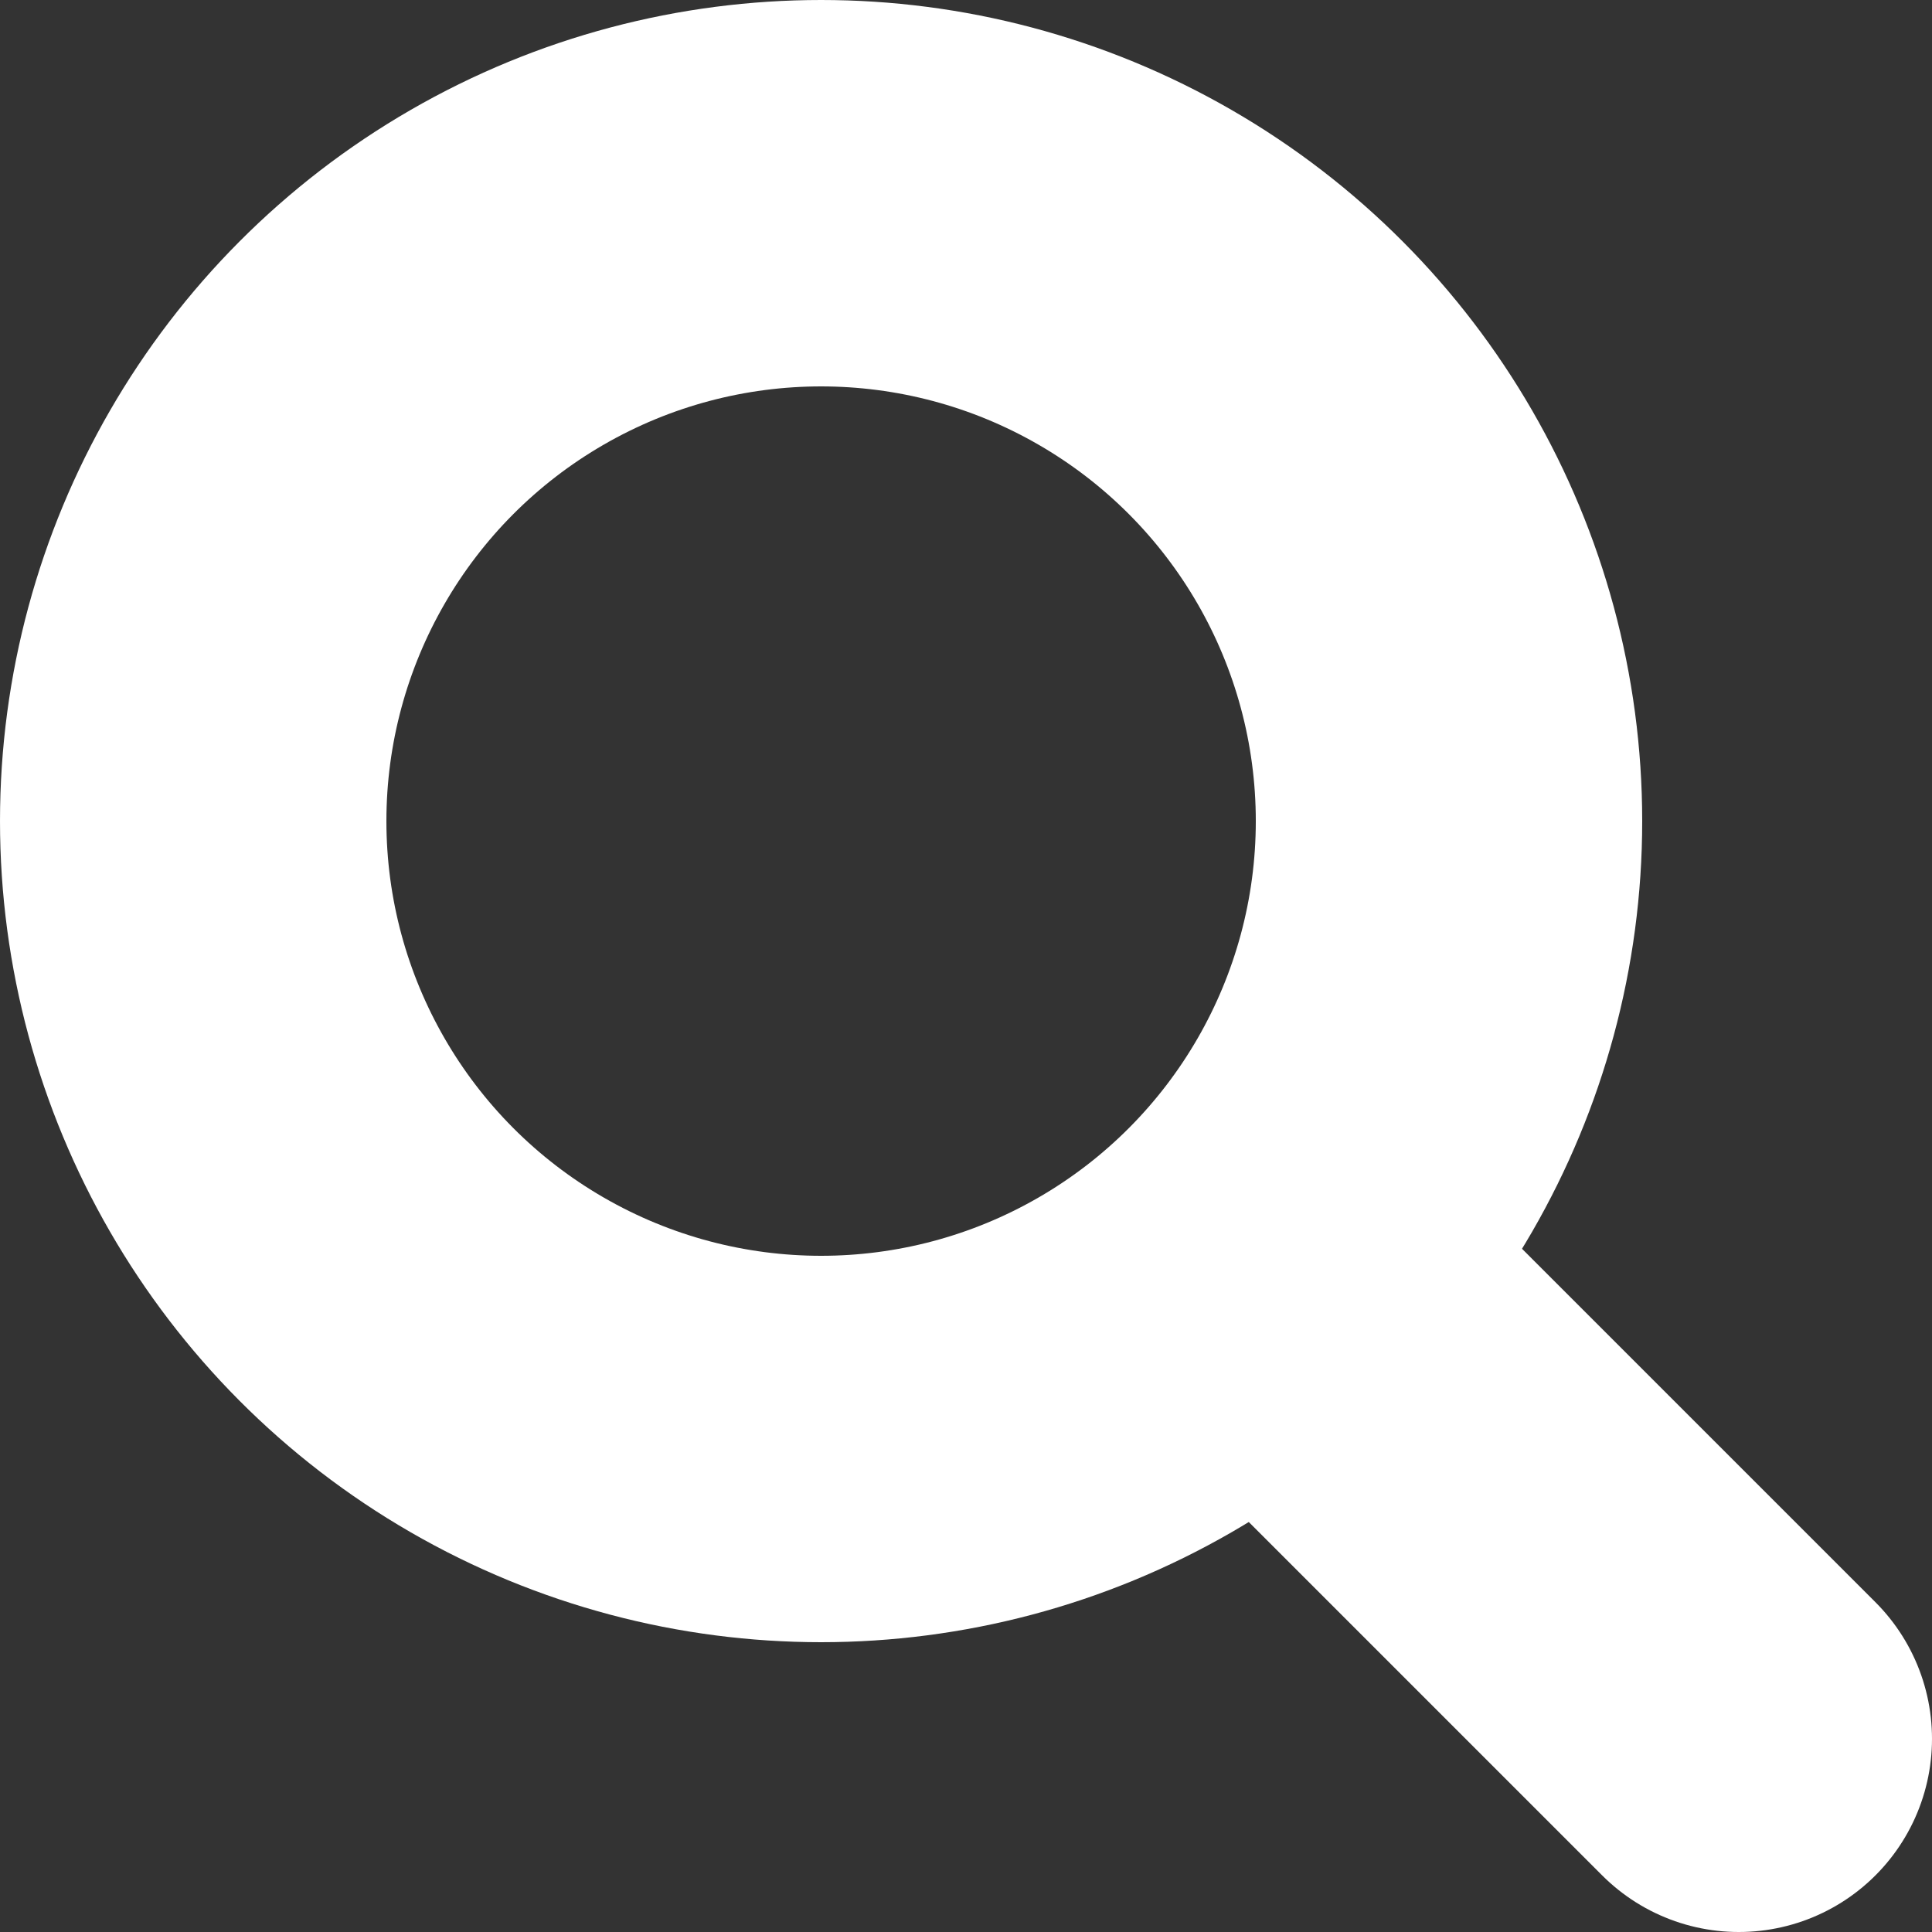
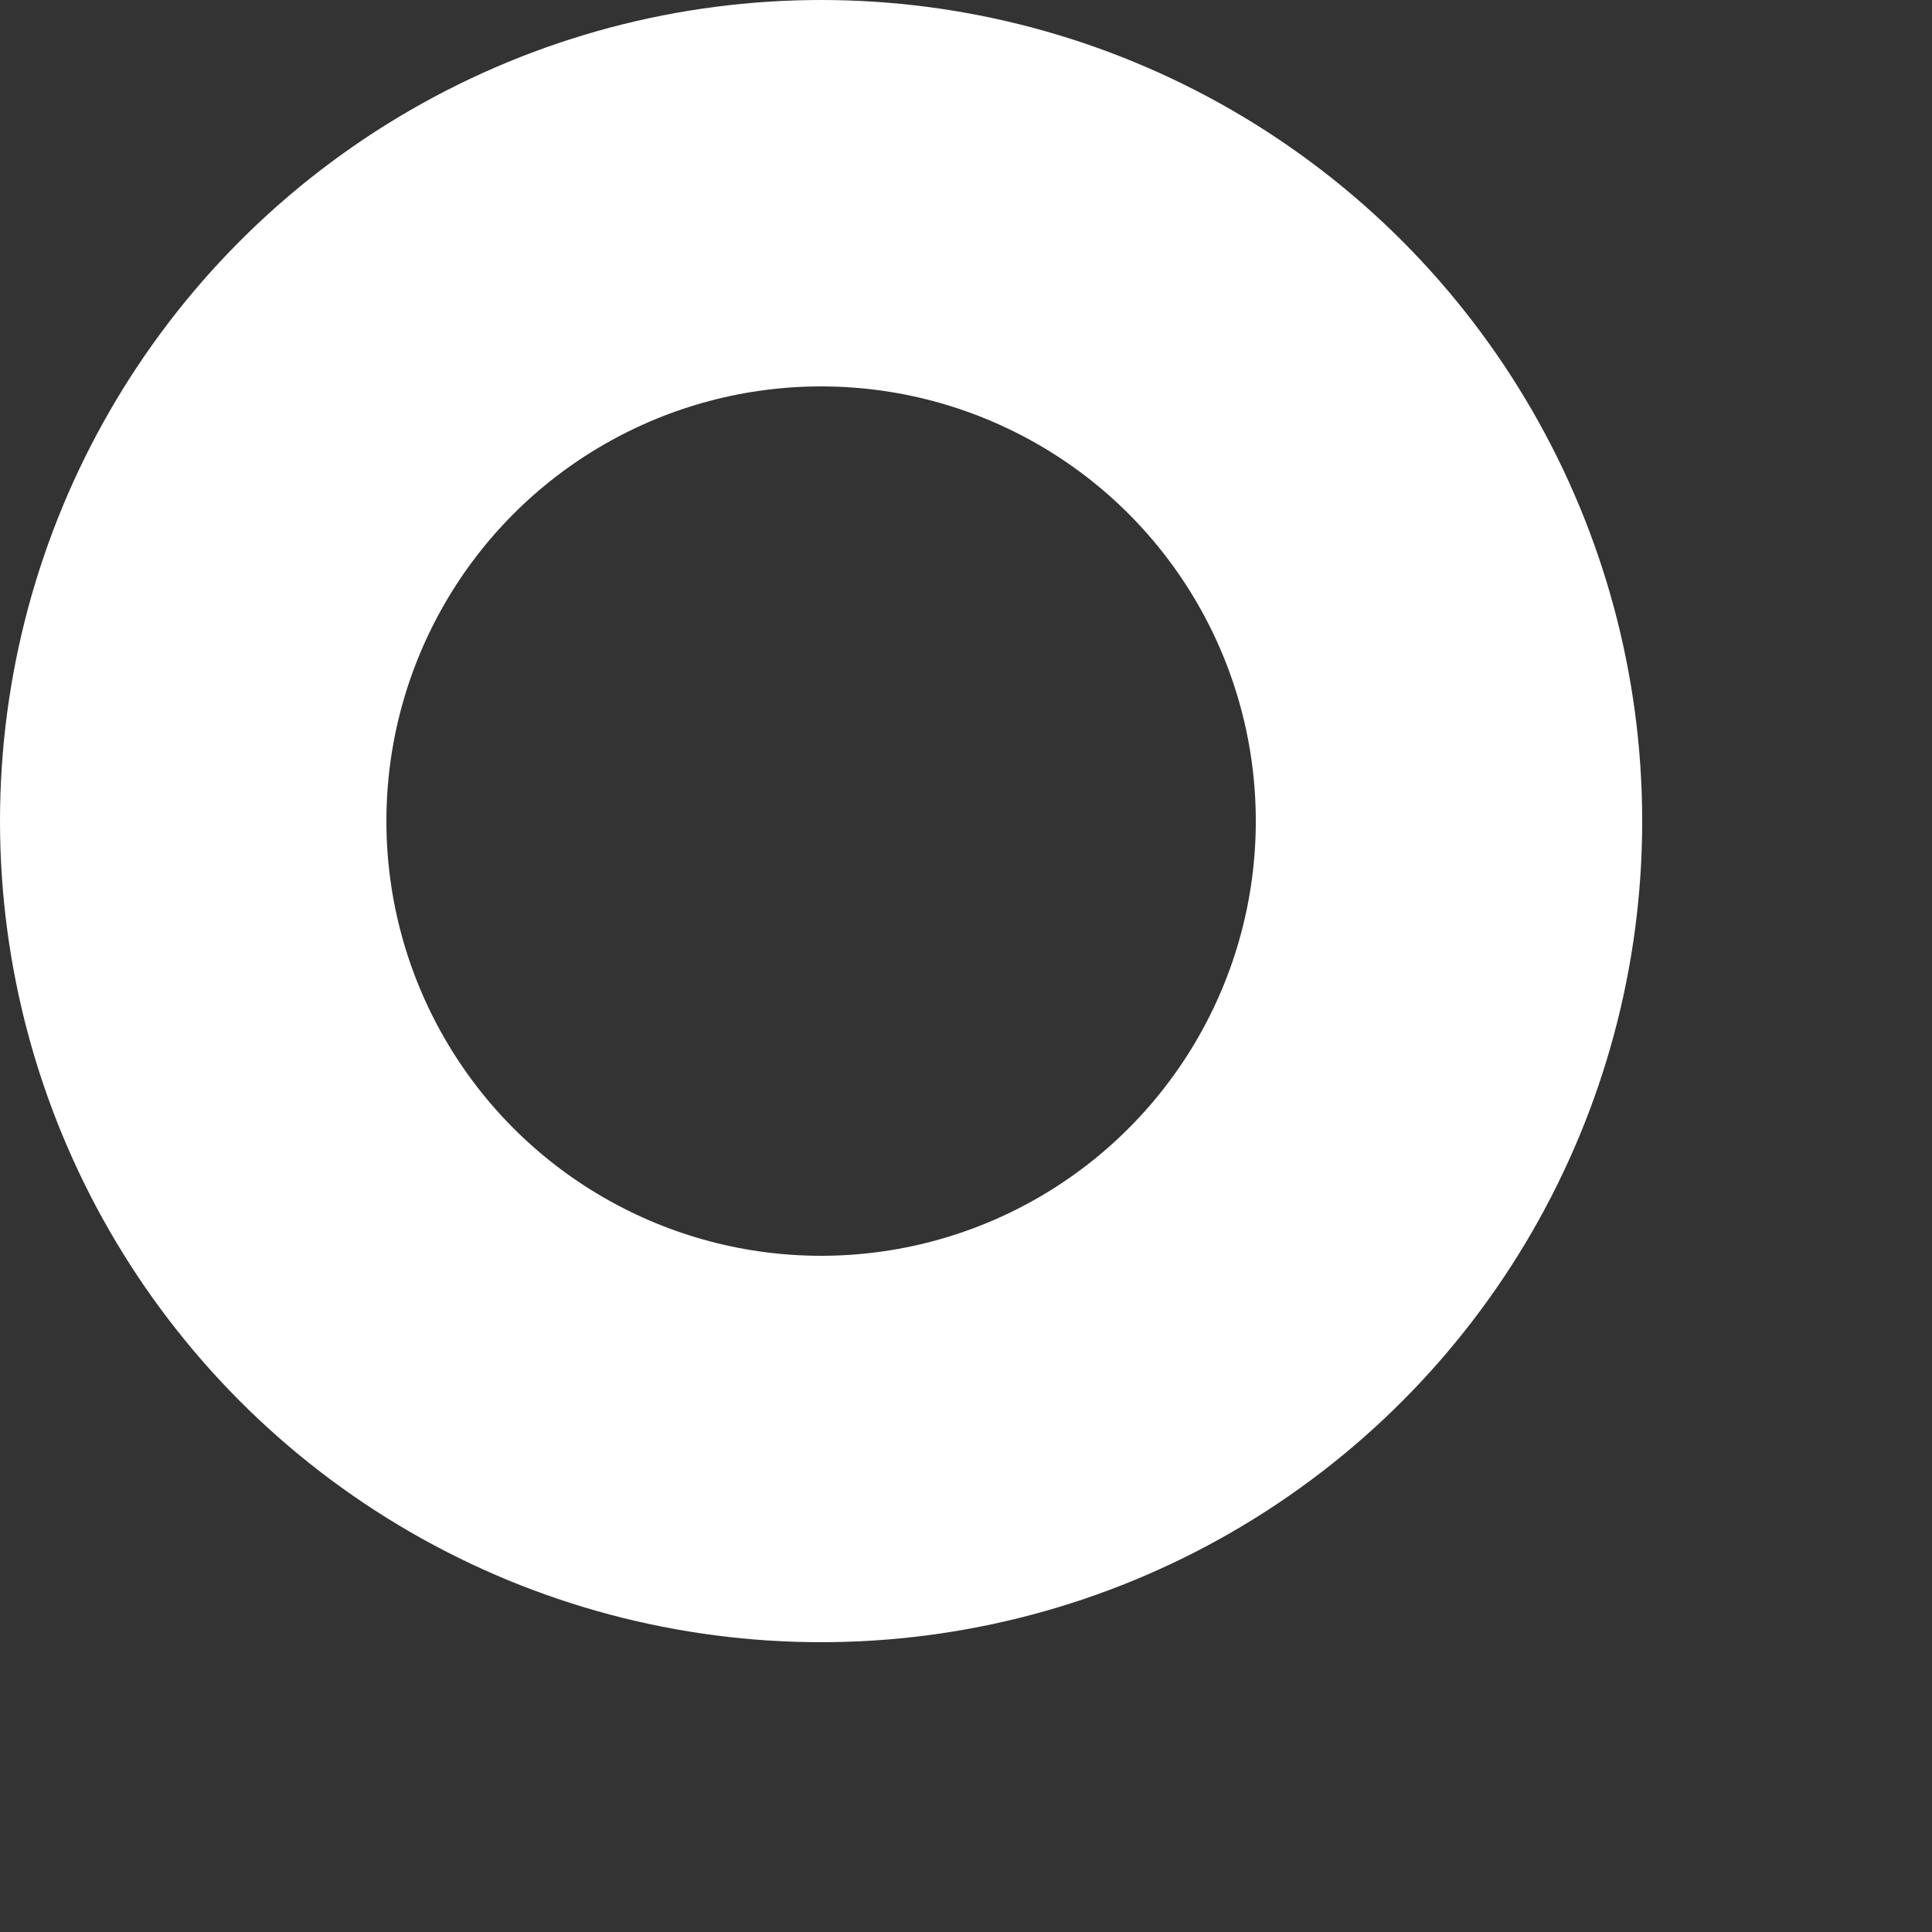
<svg xmlns="http://www.w3.org/2000/svg" viewBox="0 0 20 20">
  <rect x="0" y="0" width="20" height="20" fill="#333333" stroke="none" />
  <defs>
    <style>.cls-1,.cls-2,.cls-3{fill:none;}.cls-2,.cls-3{stroke:#fff;stroke-width:4px;}.cls-3{stroke-linecap:round;}</style>
  </defs>
  <g id="レイヤー_2" data-name="レイヤー 2">
    <g id="レイヤー_1-2" data-name="レイヤー 1">
      <g id="グループ_13" data-name="グループ 13">
        <g id="グループ_16" data-name="グループ 16">
          <g id="楕円形_5" data-name="楕円形 5">
-             <circle class="cls-1" cx="8.5" cy="8.5" r="8.5" />
            <circle class="cls-2" cx="8.5" cy="8.5" r="6.5" />
          </g>
-           <line id="線_11" data-name="線 11" class="cls-3" x1="14" y1="14" x2="18" y2="18" />
        </g>
      </g>
    </g>
  </g>
</svg>